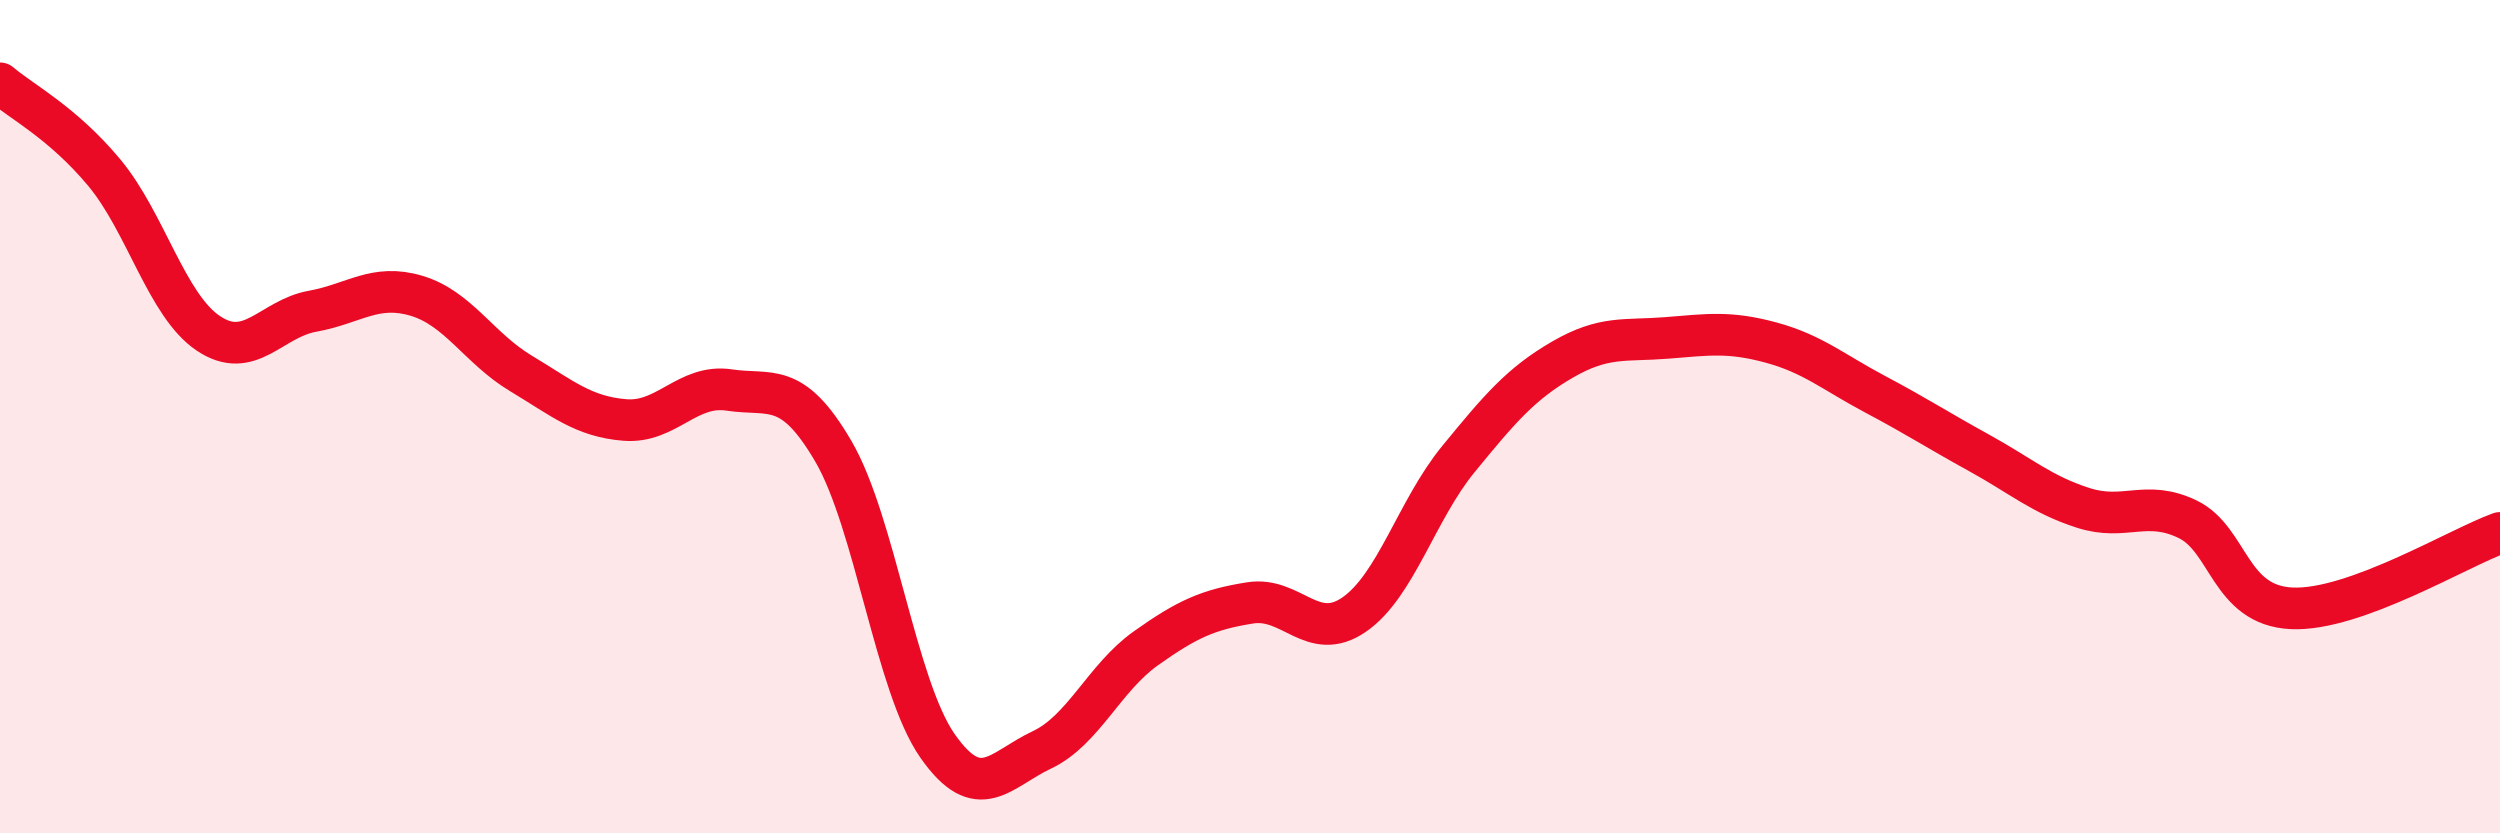
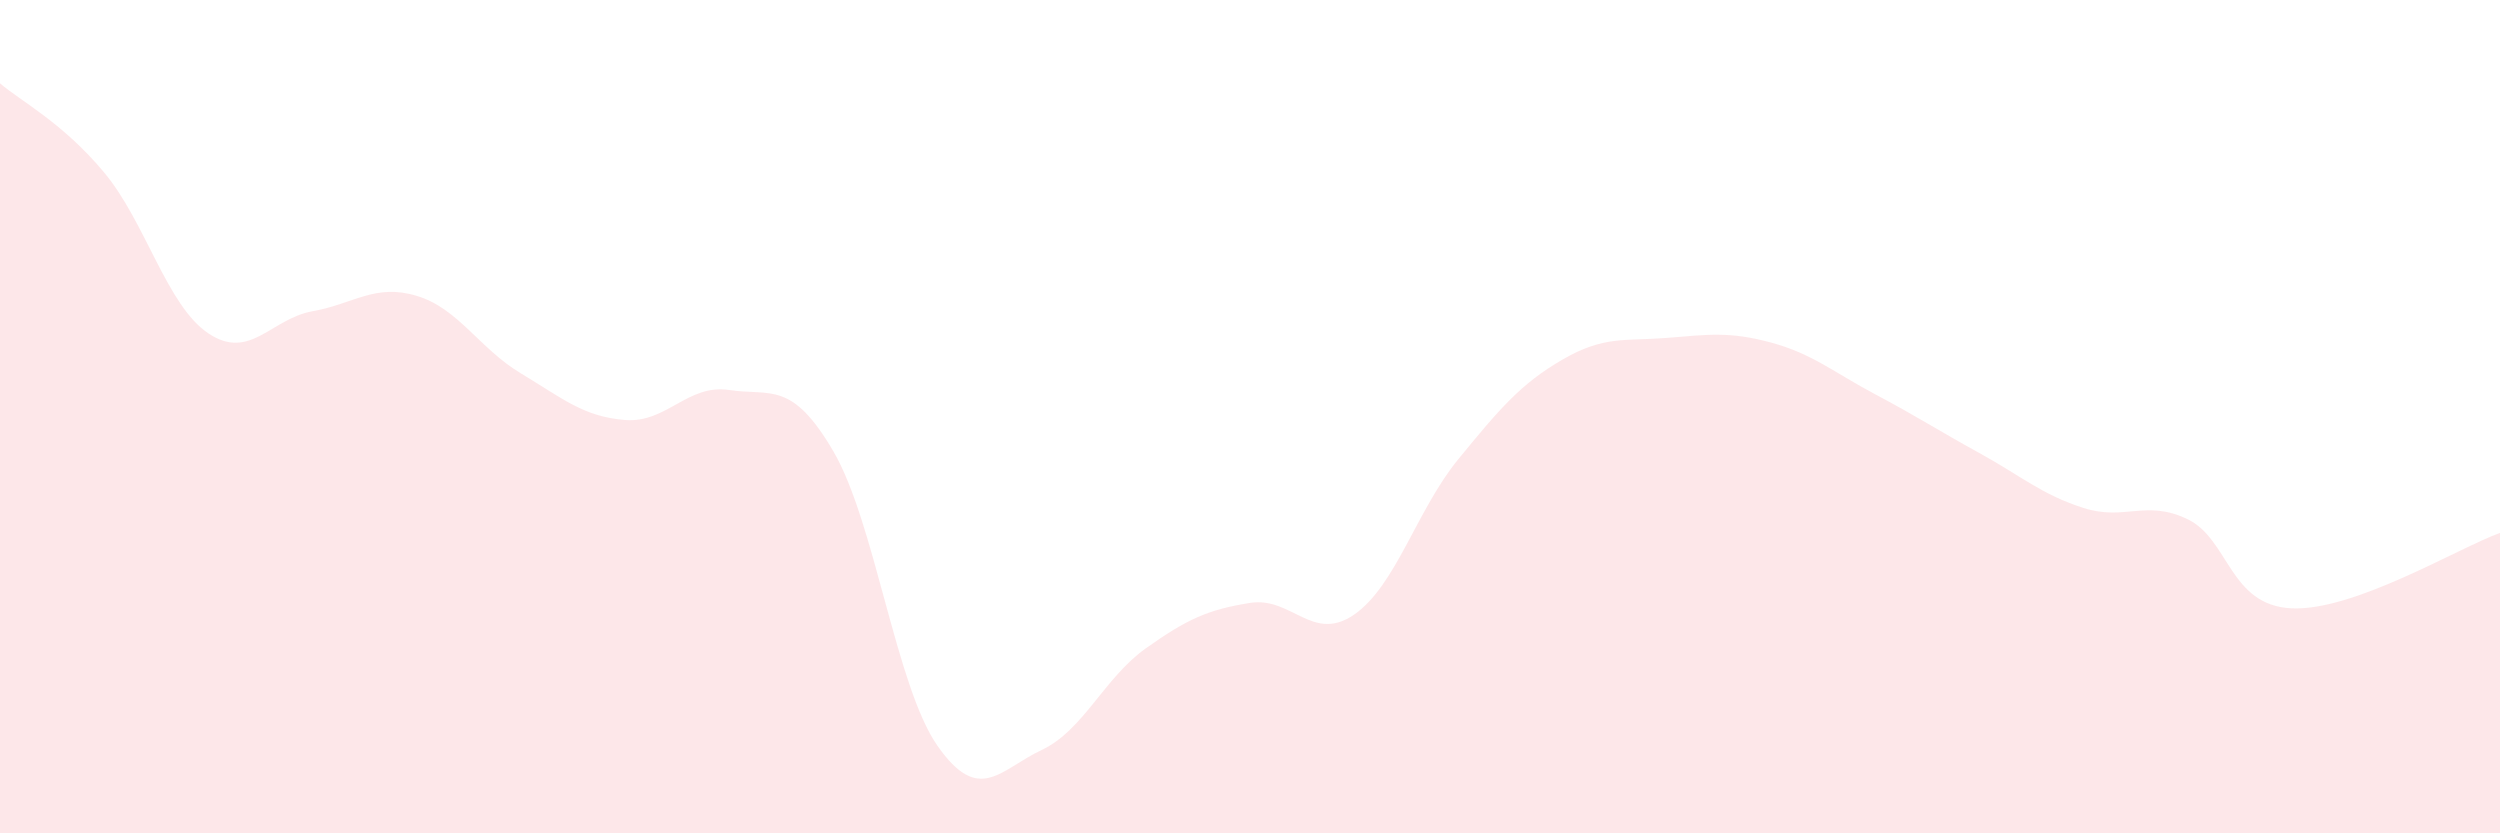
<svg xmlns="http://www.w3.org/2000/svg" width="60" height="20" viewBox="0 0 60 20">
  <path d="M 0,2 C 0.5,2.43 1.5,2.94 2.5,4.14 C 3.5,5.34 4,7.33 5,8 C 6,8.67 6.5,7.65 7.5,7.47 C 8.5,7.29 9,6.8 10,7.1 C 11,7.4 11.5,8.36 12.5,8.96 C 13.5,9.56 14,10 15,10.08 C 16,10.16 16.5,9.21 17.5,9.36 C 18.5,9.51 19,9.12 20,10.83 C 21,12.54 21.5,16.47 22.5,17.9 C 23.5,19.33 24,18.47 25,18 C 26,17.53 26.5,16.27 27.5,15.56 C 28.5,14.85 29,14.63 30,14.47 C 31,14.31 31.5,15.44 32.5,14.75 C 33.5,14.06 34,12.24 35,11.02 C 36,9.8 36.5,9.21 37.5,8.63 C 38.5,8.05 39,8.19 40,8.11 C 41,8.03 41.5,7.95 42.5,8.22 C 43.5,8.49 44,8.93 45,9.46 C 46,9.99 46.5,10.32 47.5,10.87 C 48.5,11.42 49,11.87 50,12.19 C 51,12.51 51.5,11.98 52.5,12.46 C 53.5,12.94 53.5,14.53 55,14.6 C 56.5,14.67 59,13.15 60,12.79L60 20L0 20Z" fill="#EB0A25" opacity="0.1" stroke-linecap="round" stroke-linejoin="round" />
-   <path d="M 0,2 C 0.5,2.43 1.5,2.94 2.5,4.14 C 3.5,5.34 4,7.33 5,8 C 6,8.67 6.5,7.65 7.5,7.47 C 8.5,7.29 9,6.8 10,7.1 C 11,7.4 11.5,8.36 12.5,8.96 C 13.5,9.56 14,10 15,10.08 C 16,10.16 16.5,9.21 17.5,9.36 C 18.5,9.51 19,9.12 20,10.83 C 21,12.54 21.5,16.47 22.5,17.9 C 23.5,19.33 24,18.47 25,18 C 26,17.53 26.5,16.27 27.5,15.56 C 28.5,14.85 29,14.63 30,14.47 C 31,14.31 31.5,15.44 32.5,14.75 C 33.5,14.06 34,12.24 35,11.02 C 36,9.8 36.5,9.21 37.5,8.63 C 38.5,8.05 39,8.19 40,8.11 C 41,8.03 41.5,7.95 42.5,8.22 C 43.5,8.49 44,8.93 45,9.46 C 46,9.99 46.5,10.32 47.5,10.87 C 48.5,11.42 49,11.87 50,12.19 C 51,12.51 51.5,11.98 52.5,12.46 C 53.5,12.94 53.5,14.53 55,14.6 C 56.5,14.67 59,13.15 60,12.79" stroke="#EB0A25" stroke-width="1" fill="none" stroke-linecap="round" stroke-linejoin="round" />
</svg>